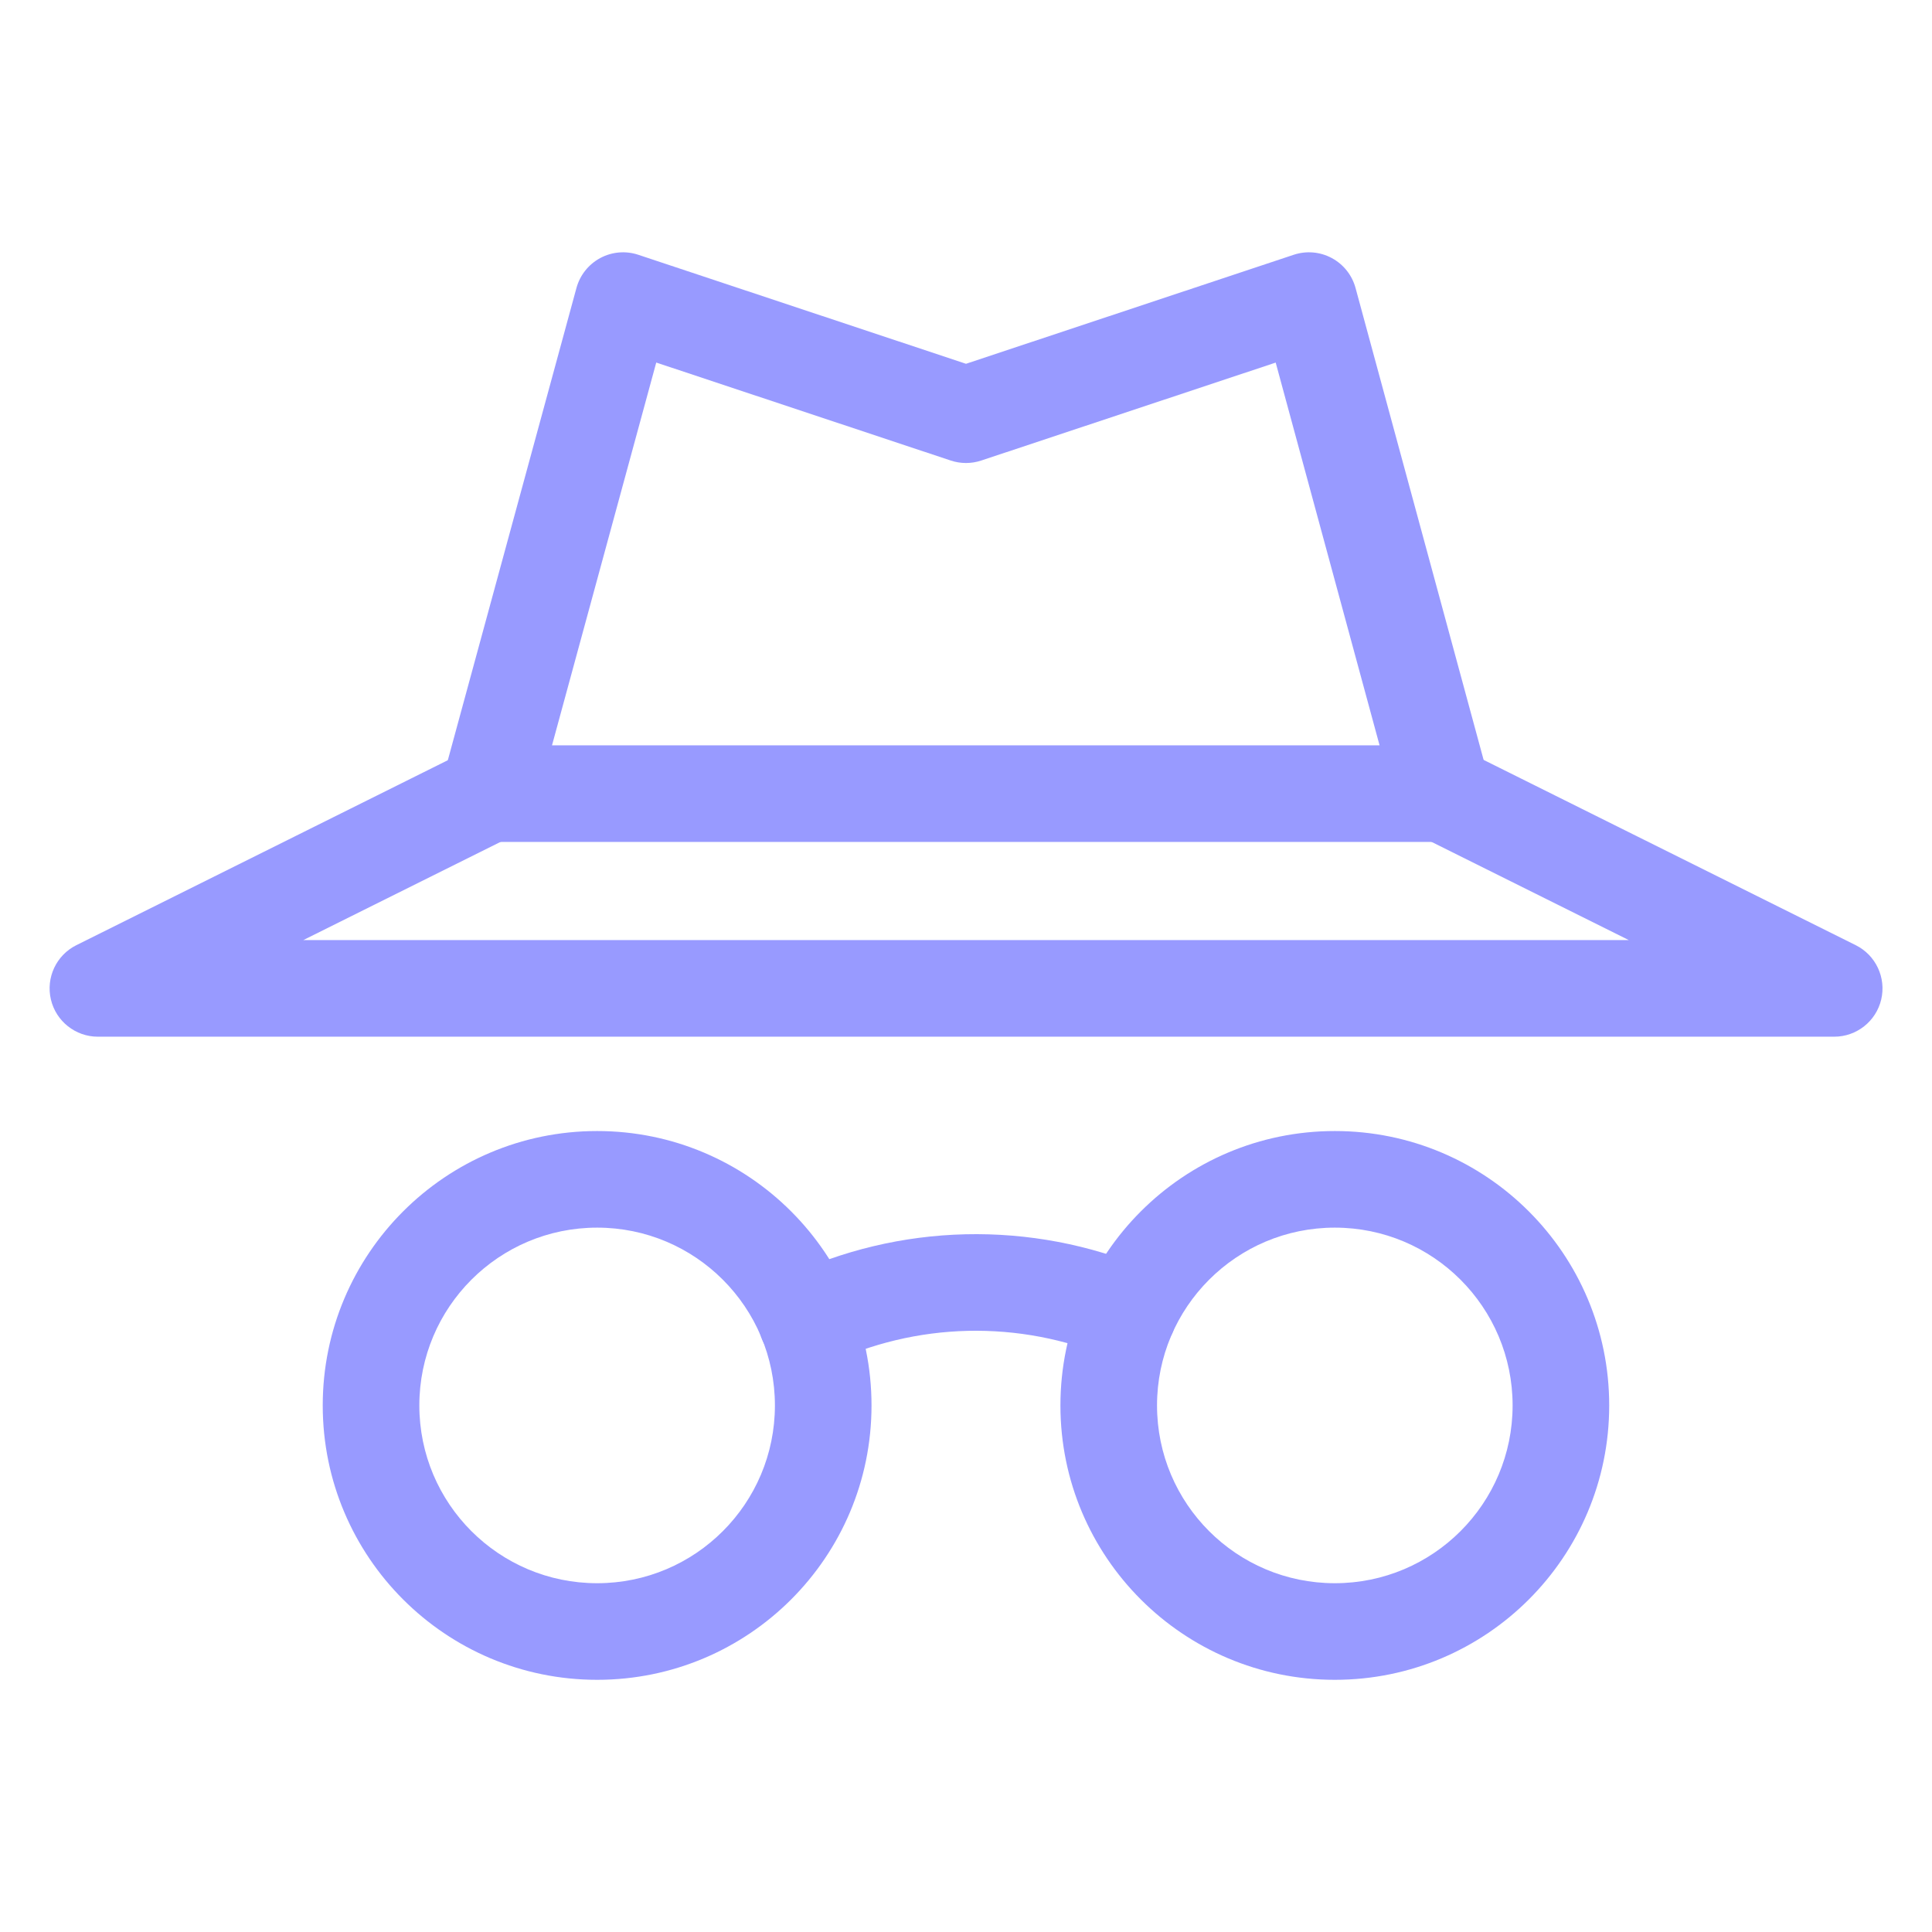
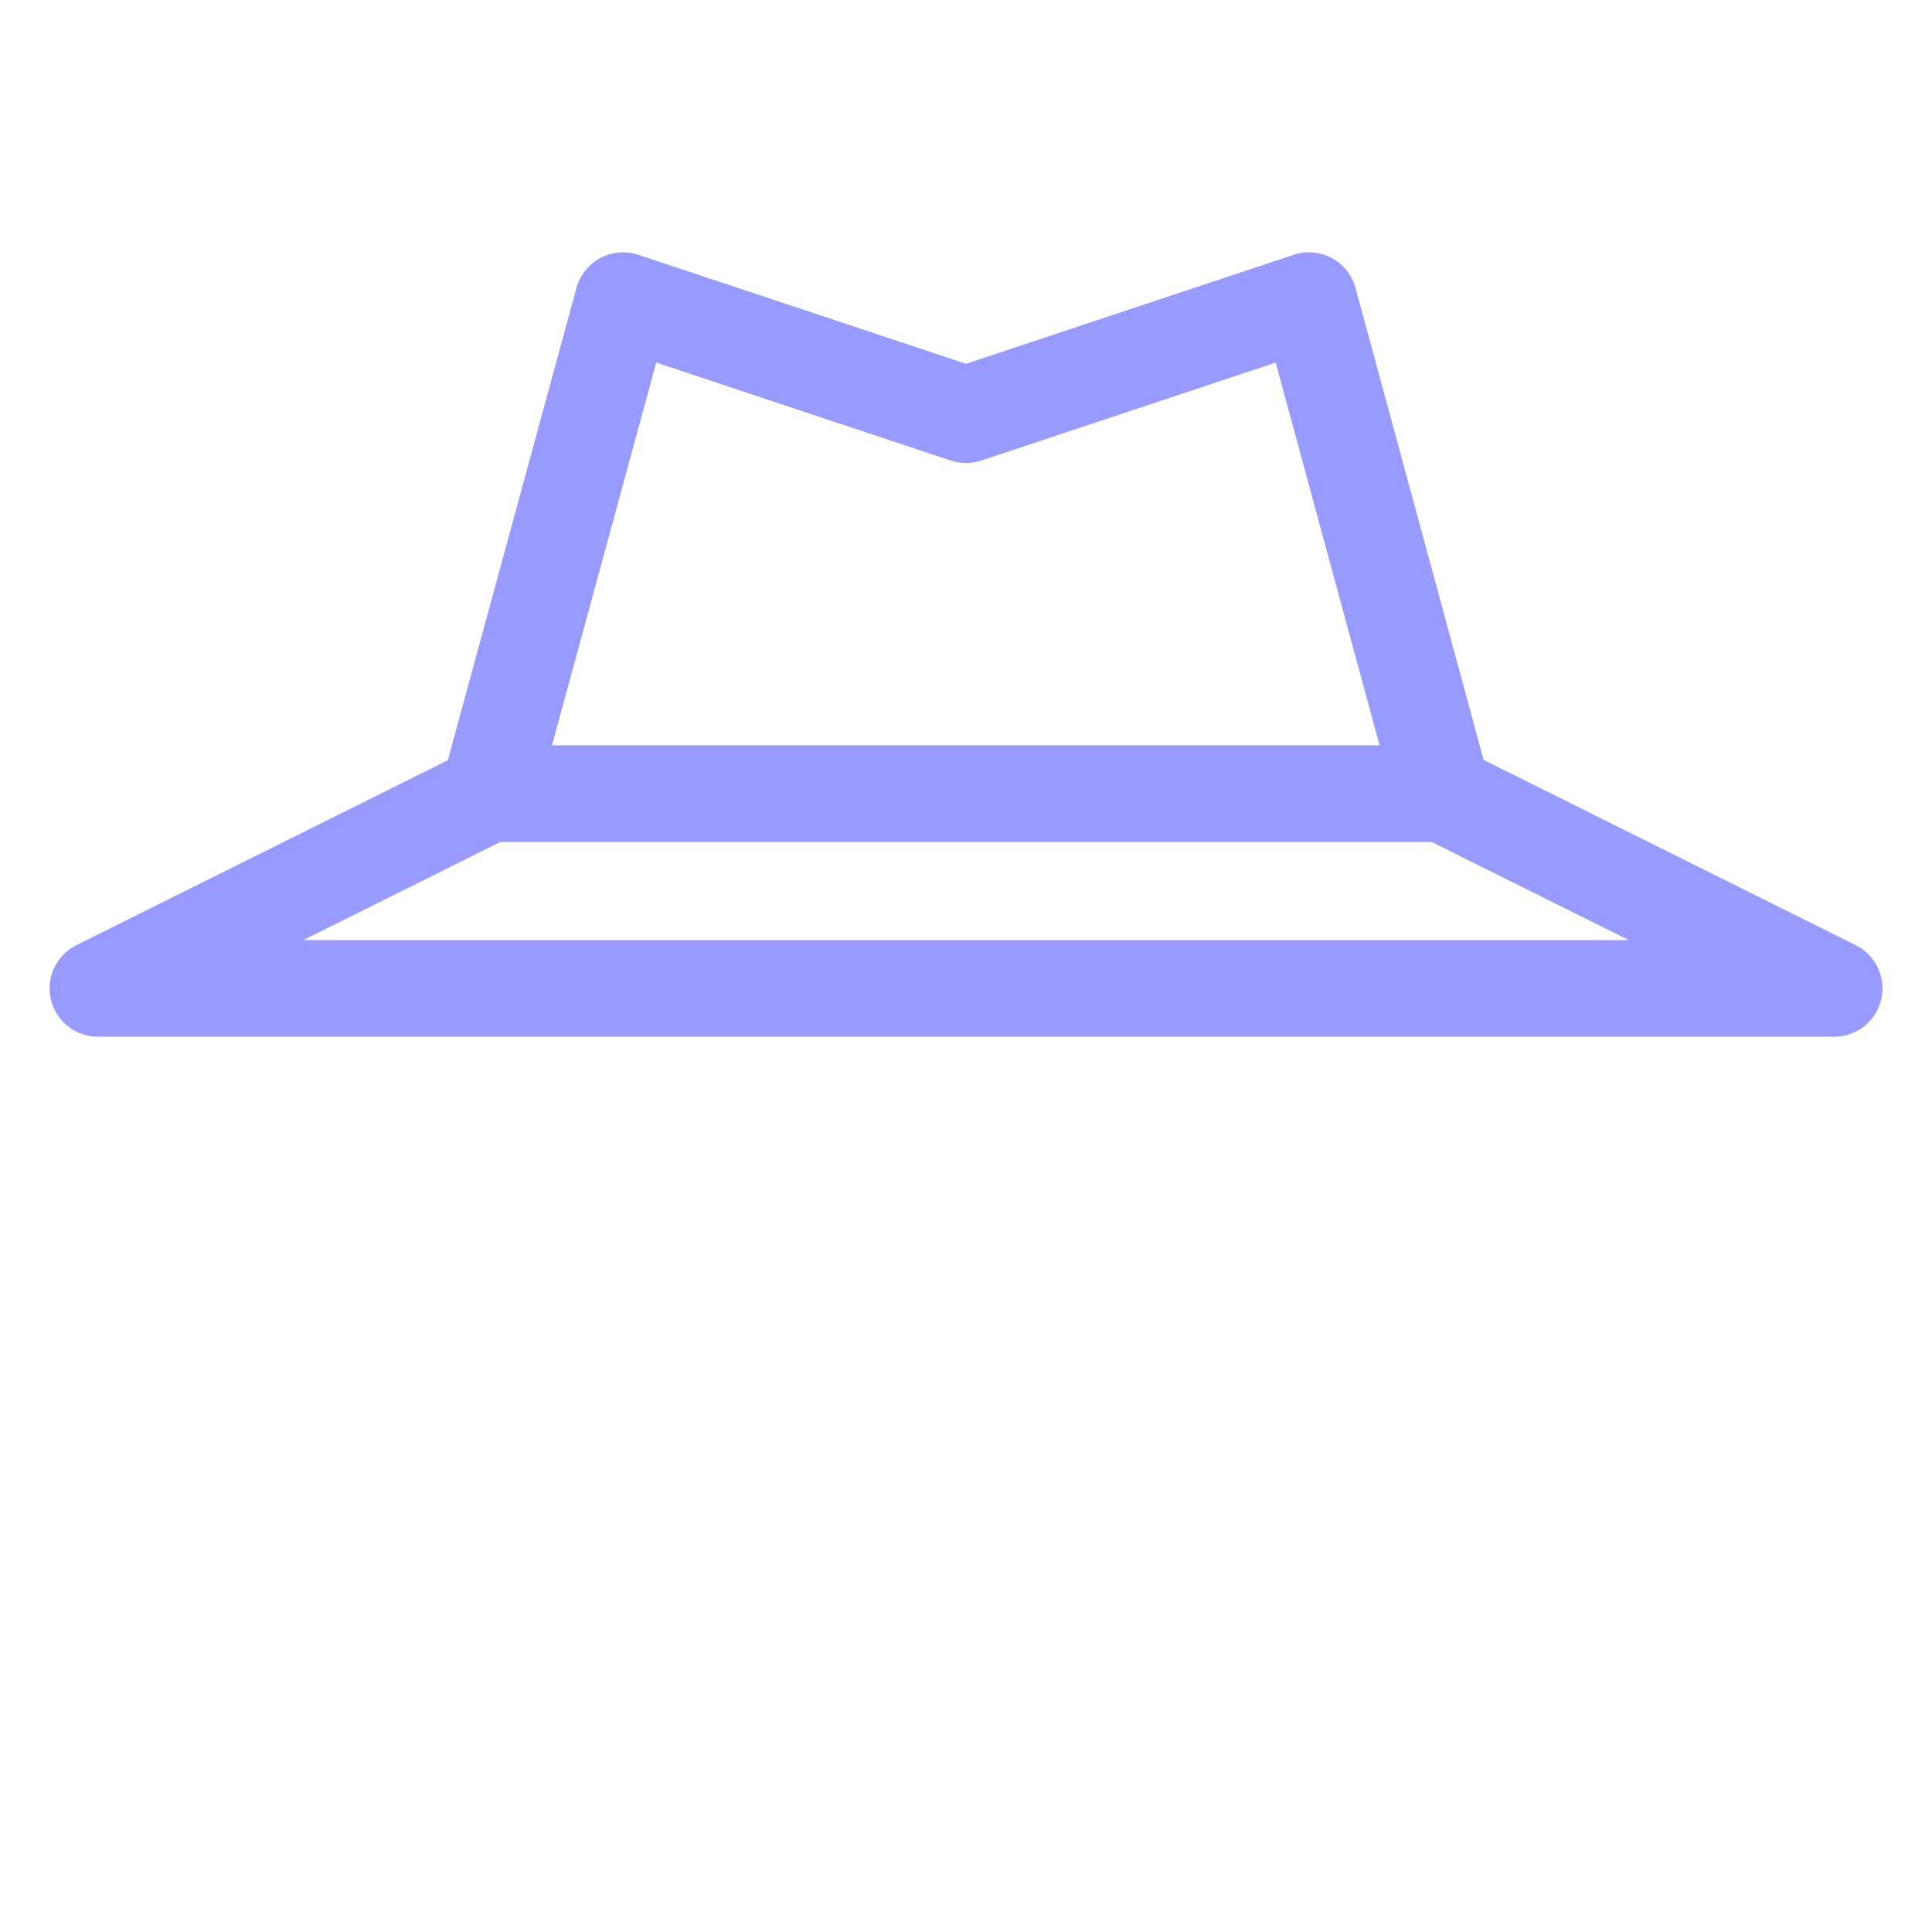
<svg xmlns="http://www.w3.org/2000/svg" width="64" height="64" viewBox="0 0 64 64" fill="none">
  <g clip-path="url(#clip0_2619_923)">
    <path fill-rule="evenodd" clip-rule="evenodd" d="M19.884 8.548C20.272 8.34 20.728 8.301 21.145 8.44L32 12.051L42.855 8.44C43.272 8.301 43.729 8.34 44.116 8.548C44.504 8.756 44.789 9.115 44.904 9.539L49.336 25.87C49.467 26.352 49.366 26.866 49.063 27.262C48.76 27.657 48.29 27.89 47.792 27.89H16.192C15.693 27.89 15.223 27.657 14.921 27.261C14.618 26.865 14.517 26.35 14.648 25.869L19.096 9.538C19.212 9.114 19.497 8.756 19.884 8.548ZM21.739 12.01L18.286 24.69H45.7L42.259 12.011L32.505 15.256C32.177 15.365 31.823 15.365 31.495 15.256L21.739 12.01Z" fill="#989AFF" />
    <mask id="mask0_2619_923" style="mask-type:luminance" maskUnits="userSpaceOnUse" x="0" y="0" width="64" height="64">
      <path d="M64 0H0V64H64V0Z" fill="white" />
    </mask>
    <g mask="url(#mask0_2619_923)">
      <path fill-rule="evenodd" clip-rule="evenodd" d="M17.636 25.576C18.029 26.367 17.707 27.328 16.916 27.722L10.046 31.142H53.957L47.087 27.722C46.296 27.328 45.974 26.367 46.368 25.576C46.762 24.785 47.722 24.463 48.513 24.857L61.473 31.31C62.138 31.641 62.487 32.386 62.318 33.109C62.148 33.831 61.502 34.342 60.76 34.342H3.243C2.501 34.342 1.856 33.831 1.686 33.109C1.516 32.386 1.865 31.641 2.53 31.31L15.49 24.857C16.281 24.463 17.242 24.785 17.636 25.576Z" fill="#989AFF" />
-       <path fill-rule="evenodd" clip-rule="evenodd" d="M19.781 40.667C16.528 40.667 13.891 43.304 13.891 46.557C13.891 49.81 16.528 52.446 19.781 52.446C23.034 52.446 25.67 49.81 25.67 46.557C25.67 43.304 23.034 40.667 19.781 40.667ZM10.691 46.557C10.691 41.537 14.761 37.467 19.781 37.467C24.801 37.467 28.87 41.537 28.87 46.557C28.87 51.577 24.801 55.646 19.781 55.646C14.761 55.646 10.691 51.577 10.691 46.557Z" fill="#989AFF" />
-       <path fill-rule="evenodd" clip-rule="evenodd" d="M36.756 44.977C35.27 44.352 33.67 44.049 32.059 44.086C30.448 44.124 28.863 44.502 27.408 45.195C26.611 45.575 25.656 45.236 25.276 44.439C24.895 43.641 25.234 42.686 26.032 42.306C27.894 41.419 29.922 40.935 31.984 40.887C34.046 40.839 36.095 41.228 37.996 42.028C38.811 42.37 39.194 43.308 38.851 44.123C38.508 44.937 37.57 45.32 36.756 44.977Z" fill="#989AFF" />
-       <path fill-rule="evenodd" clip-rule="evenodd" d="M44.218 40.667C40.965 40.667 38.328 43.304 38.328 46.557C38.328 49.81 40.965 52.446 44.218 52.446C47.47 52.446 50.107 49.81 50.107 46.557C50.107 43.304 47.47 40.667 44.218 40.667ZM35.128 46.557C35.128 41.537 39.198 37.467 44.218 37.467C49.238 37.467 53.307 41.537 53.307 46.557C53.307 51.577 49.238 55.646 44.218 55.646C39.198 55.646 35.128 51.577 35.128 46.557Z" fill="#989AFF" />
    </g>
  </g>
  <defs>
    <clipPath id="clip0_2619_923">
      <rect width="64" height="64" fill="white" />
    </clipPath>
  </defs>
</svg>